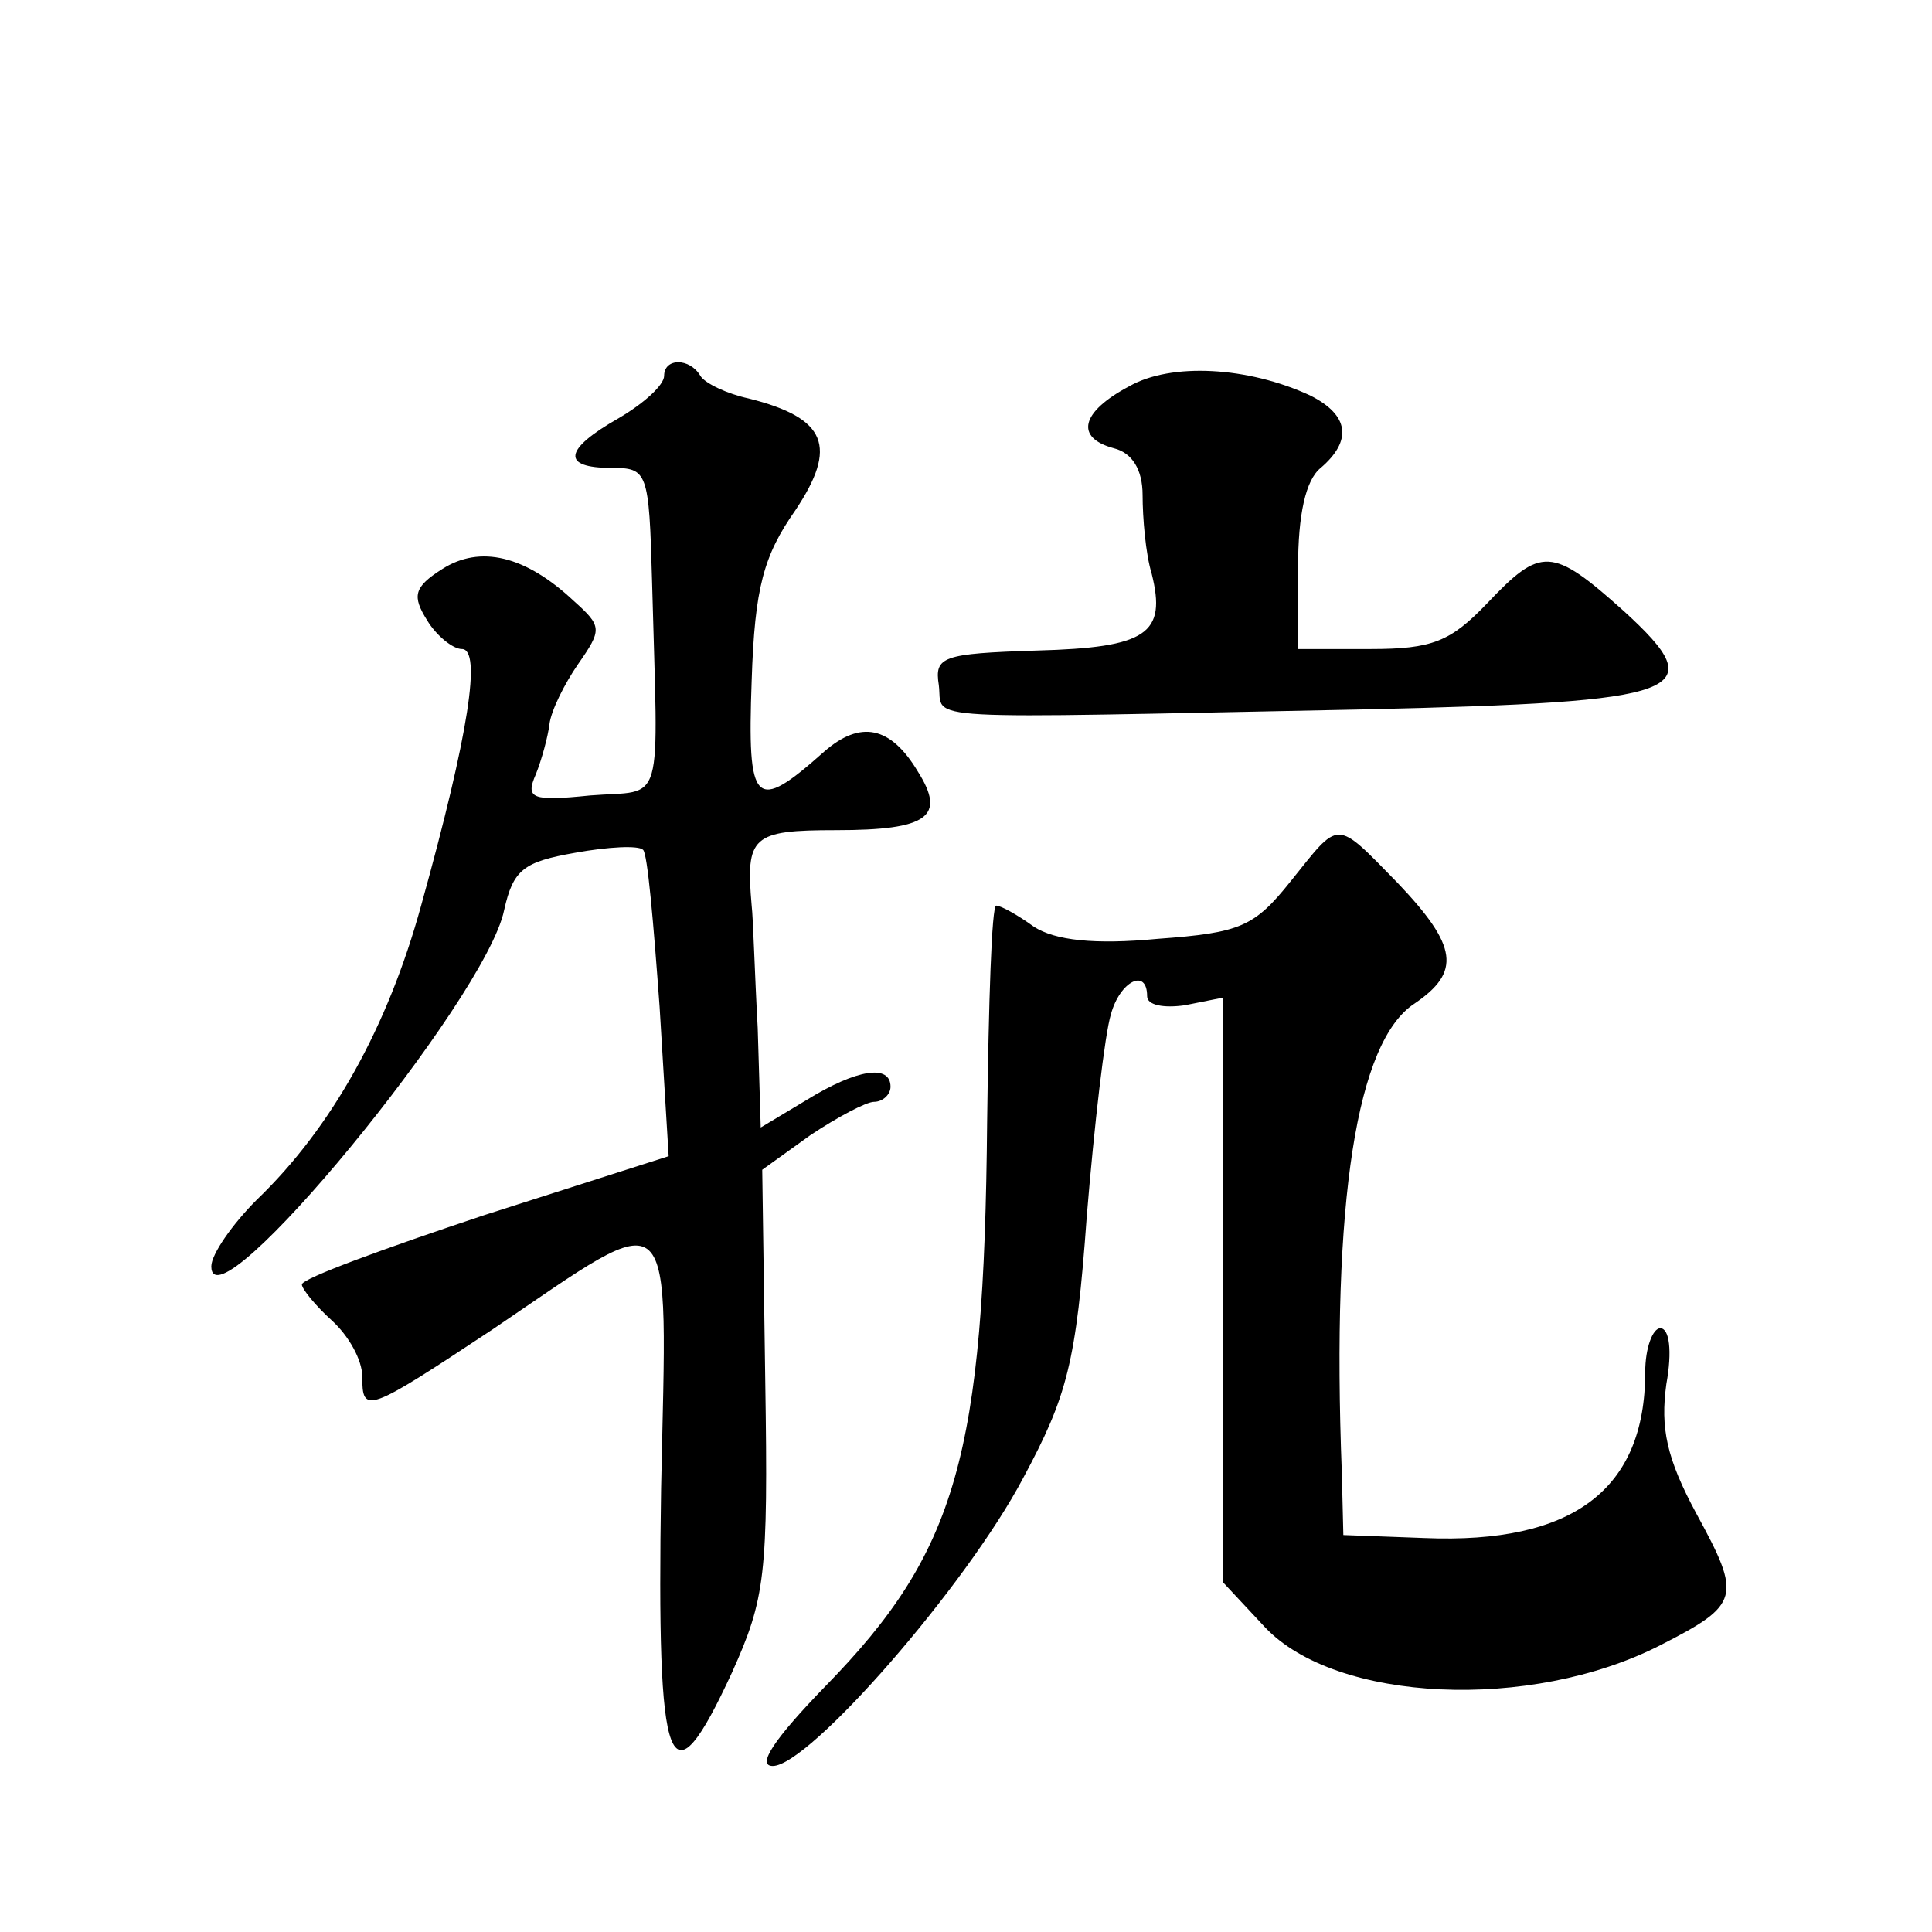
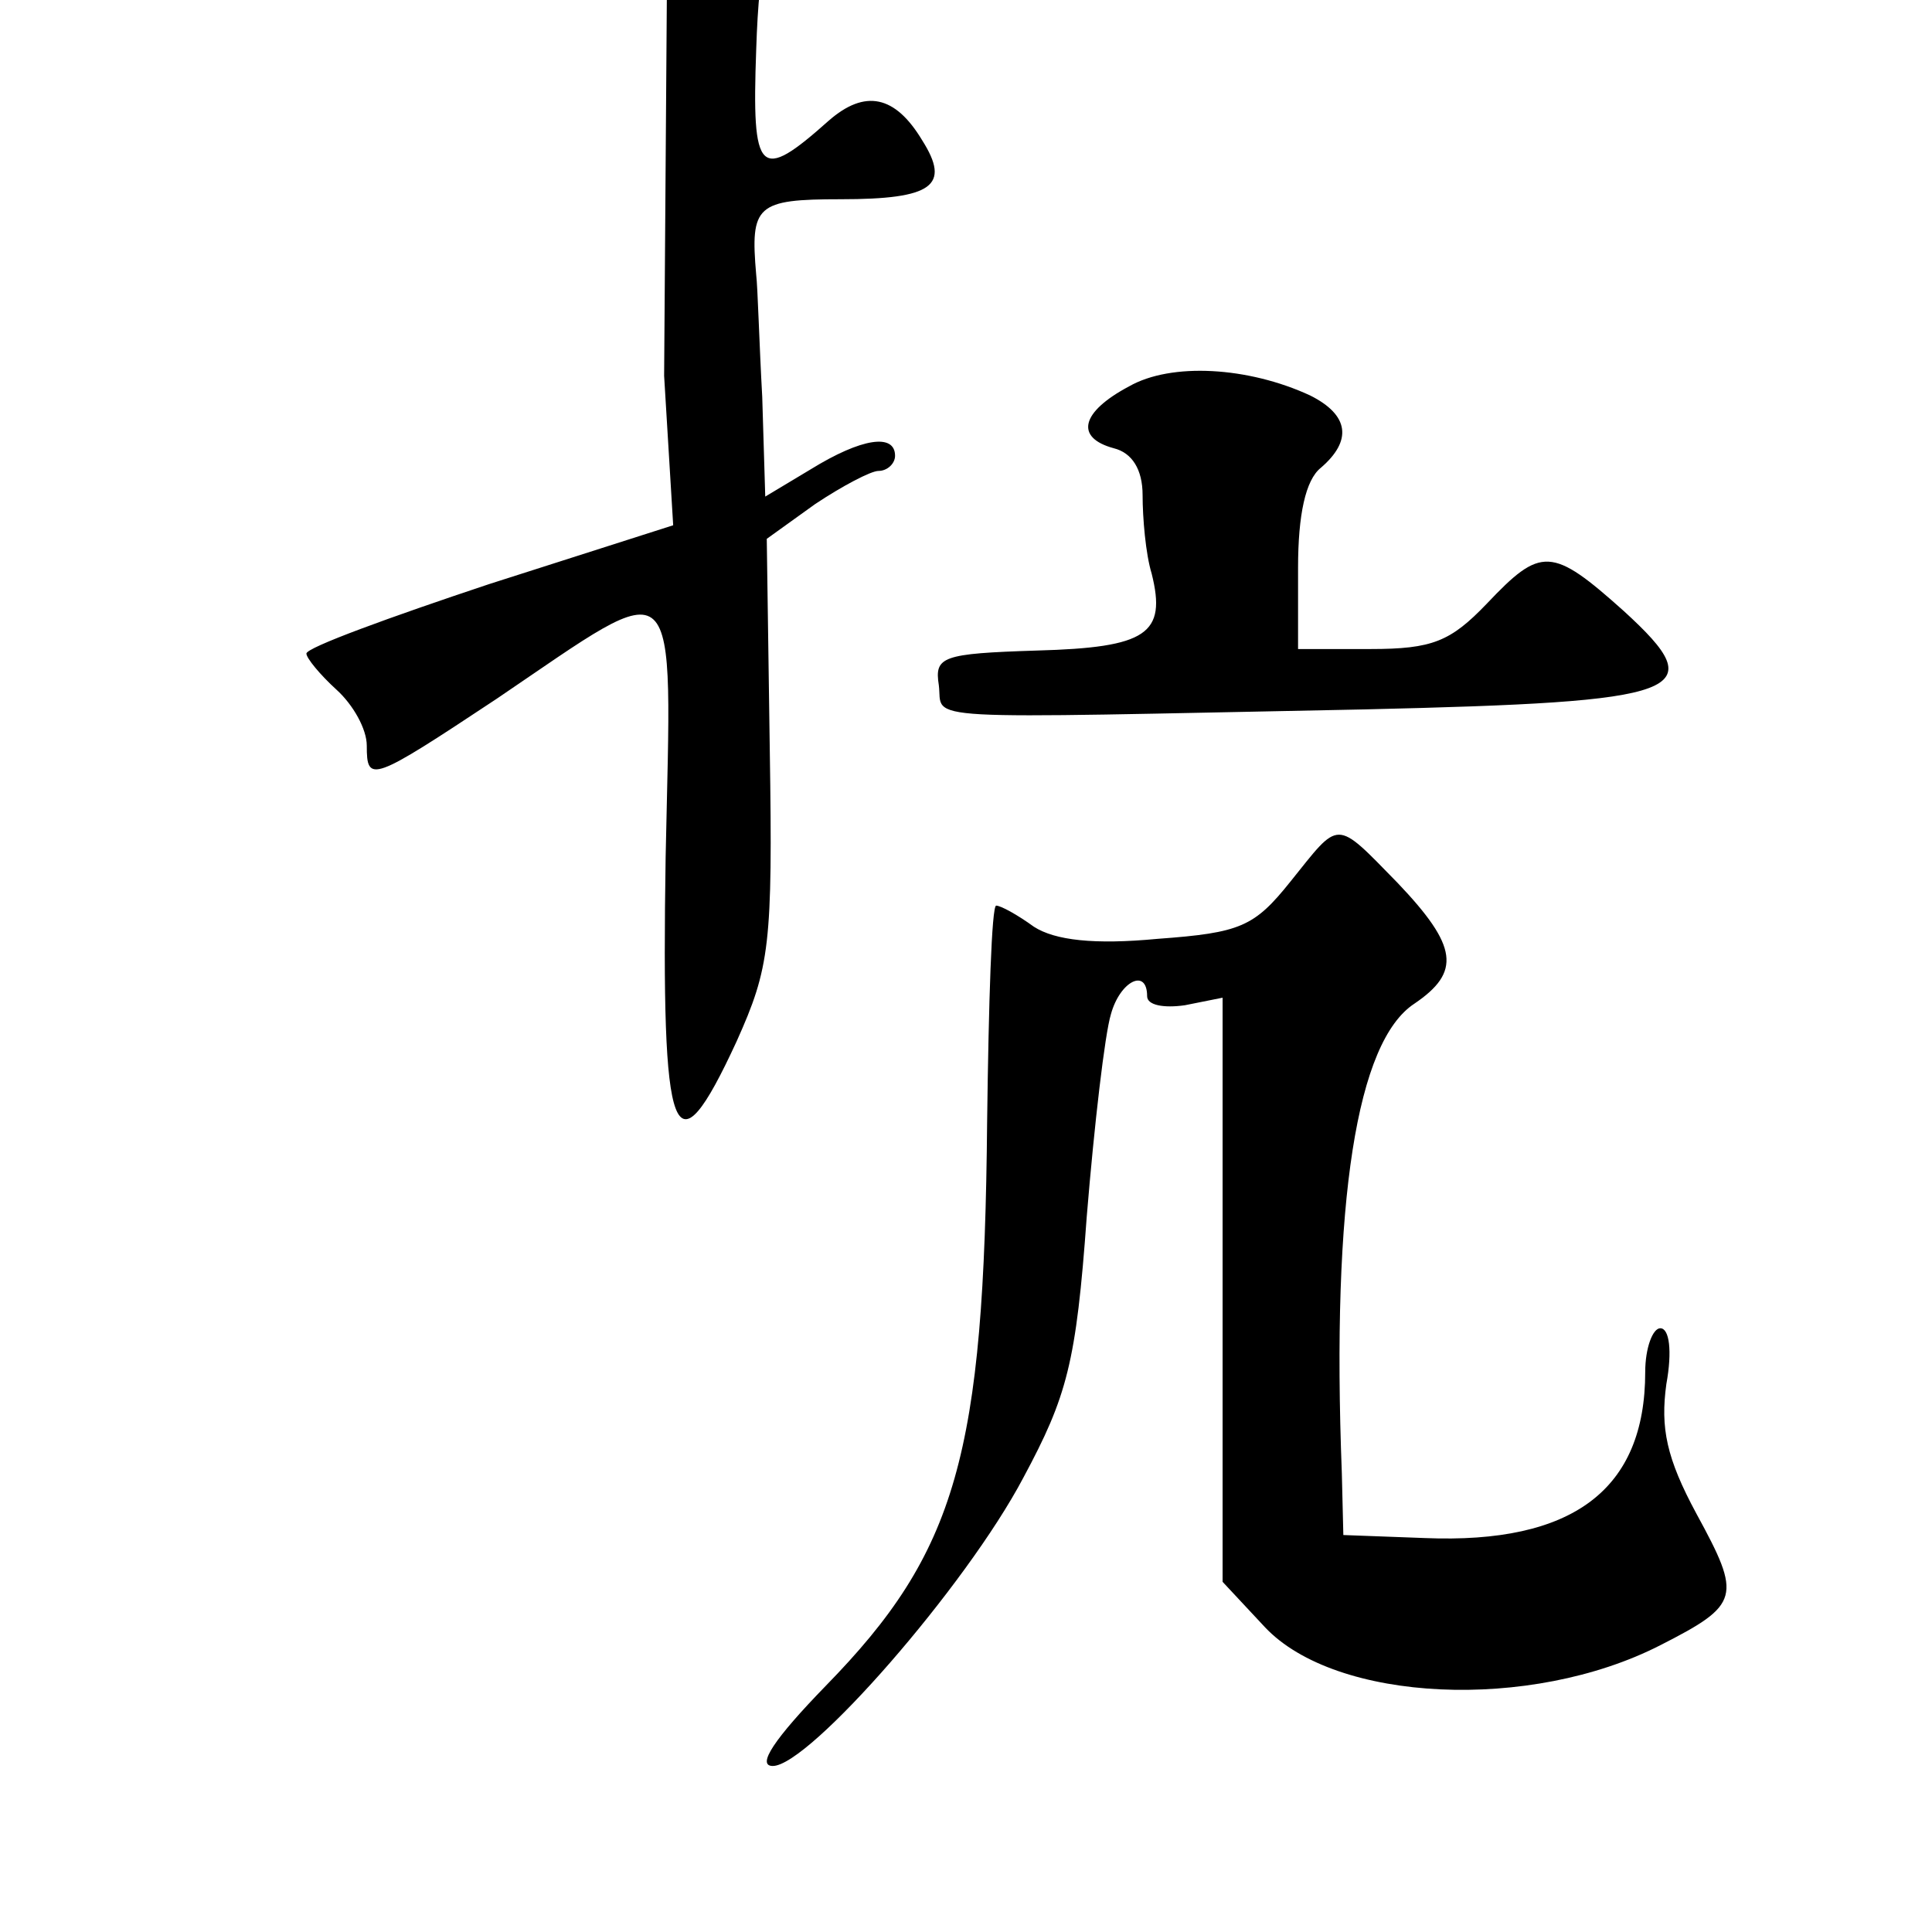
<svg xmlns="http://www.w3.org/2000/svg" version="1.0" width="128pt" height="128pt" viewBox="0 0 128 128" preserveAspectRatio="xMidYMid meet">
  <g transform="translate(0,128) scale(0.1,-0.1)" fill="#0" stroke="none">
-     <path d="M440 1031 c0 -6 -13 -18 -30 -28 -37 -21 -38 -33 -5 -33 24 0 25 -2 27 -75 4 -154 9 -138 -41 -142 -39 -4 -43 -2 -36 14 4 10 8 25 9 33 1 9 10 27 19 40 16 23 16 25 -3 42 -32 30 -62 37 -87 21 -19 -12 -20 -18 -10 -34 6 -10 17 -19 23 -19 13 0 5 -55 -27 -170 -22 -80 -59 -147 -109 -195 -16 -16 -30 -36 -30 -44 0 -44 182 177 194 236 6 27 13 32 47 38 22 4 42 5 45 2 3 -2 7 -49 11 -104 l6 -99 -122 -39 c-66 -22 -121 -42 -121 -46 0 -3 9 -14 20 -24 11 -10 20 -26 20 -37 0 -25 3 -24 86 31 124 84 116 91 112 -105 -3 -190 5 -213 47 -122 22 49 24 64 22 193 l-2 140 32 23 c18 12 37 22 42 22 6 0 11 5 11 10 0 15 -22 12 -56 -9 l-30 -18 -2 66 c-2 36 -3 73 -4 81 -4 46 0 50 56 50 61 0 73 9 54 39 -18 30 -38 34 -62 13 -46 -41 -51 -36 -48 47 2 62 8 83 29 113 28 42 21 61 -31 74 -14 3 -29 10 -32 15 -7 12 -24 12 -24 0z M748 1024 c-32 -17 -36 -34 -10 -41 12 -3 19 -14 19 -31 0 -15 2 -39 6 -52 10 -40 -3 -49 -76 -51 -63 -2 -68 -4 -65 -23 3 -24 -22 -22 282 -16 214 5 231 11 172 65 -48 43 -55 43 -91 5 -24 -25 -36 -30 -77 -30 l-48 0 0 54 c0 35 5 58 15 66 21 18 19 35 -7 48 -41 19 -92 22 -120 6z M855 696 c-24 -30 -33 -34 -88 -38 -42 -4 -68 -1 -82 8 -11 8 -22 14 -25 14 -3 0 -5 -64 -6 -143 -2 -221 -20 -285 -107 -374 -34 -35 -46 -53 -35 -53 24 0 128 119 166 191 29 54 35 76 42 173 5 61 12 121 16 134 6 22 24 31 24 12 0 -6 11 -8 25 -6 l25 5 0 -194 0 -193 28 -30 c47 -50 176 -56 262 -12 53 27 54 32 24 87 -20 37 -24 57 -20 86 4 22 2 37 -4 37 -5 0 -10 -13 -10 -29 0 -78 -48 -114 -146 -110 l-54 2 -1 41 c-7 181 10 286 48 311 31 21 29 38 -11 80 -42 43 -38 42 -71 1z" />
+     <path d="M440 1031 l6 -99 -122 -39 c-66 -22 -121 -42 -121 -46 0 -3 9 -14 20 -24 11 -10 20 -26 20 -37 0 -25 3 -24 86 31 124 84 116 91 112 -105 -3 -190 5 -213 47 -122 22 49 24 64 22 193 l-2 140 32 23 c18 12 37 22 42 22 6 0 11 5 11 10 0 15 -22 12 -56 -9 l-30 -18 -2 66 c-2 36 -3 73 -4 81 -4 46 0 50 56 50 61 0 73 9 54 39 -18 30 -38 34 -62 13 -46 -41 -51 -36 -48 47 2 62 8 83 29 113 28 42 21 61 -31 74 -14 3 -29 10 -32 15 -7 12 -24 12 -24 0z M748 1024 c-32 -17 -36 -34 -10 -41 12 -3 19 -14 19 -31 0 -15 2 -39 6 -52 10 -40 -3 -49 -76 -51 -63 -2 -68 -4 -65 -23 3 -24 -22 -22 282 -16 214 5 231 11 172 65 -48 43 -55 43 -91 5 -24 -25 -36 -30 -77 -30 l-48 0 0 54 c0 35 5 58 15 66 21 18 19 35 -7 48 -41 19 -92 22 -120 6z M855 696 c-24 -30 -33 -34 -88 -38 -42 -4 -68 -1 -82 8 -11 8 -22 14 -25 14 -3 0 -5 -64 -6 -143 -2 -221 -20 -285 -107 -374 -34 -35 -46 -53 -35 -53 24 0 128 119 166 191 29 54 35 76 42 173 5 61 12 121 16 134 6 22 24 31 24 12 0 -6 11 -8 25 -6 l25 5 0 -194 0 -193 28 -30 c47 -50 176 -56 262 -12 53 27 54 32 24 87 -20 37 -24 57 -20 86 4 22 2 37 -4 37 -5 0 -10 -13 -10 -29 0 -78 -48 -114 -146 -110 l-54 2 -1 41 c-7 181 10 286 48 311 31 21 29 38 -11 80 -42 43 -38 42 -71 1z" />
  </g>
</svg>